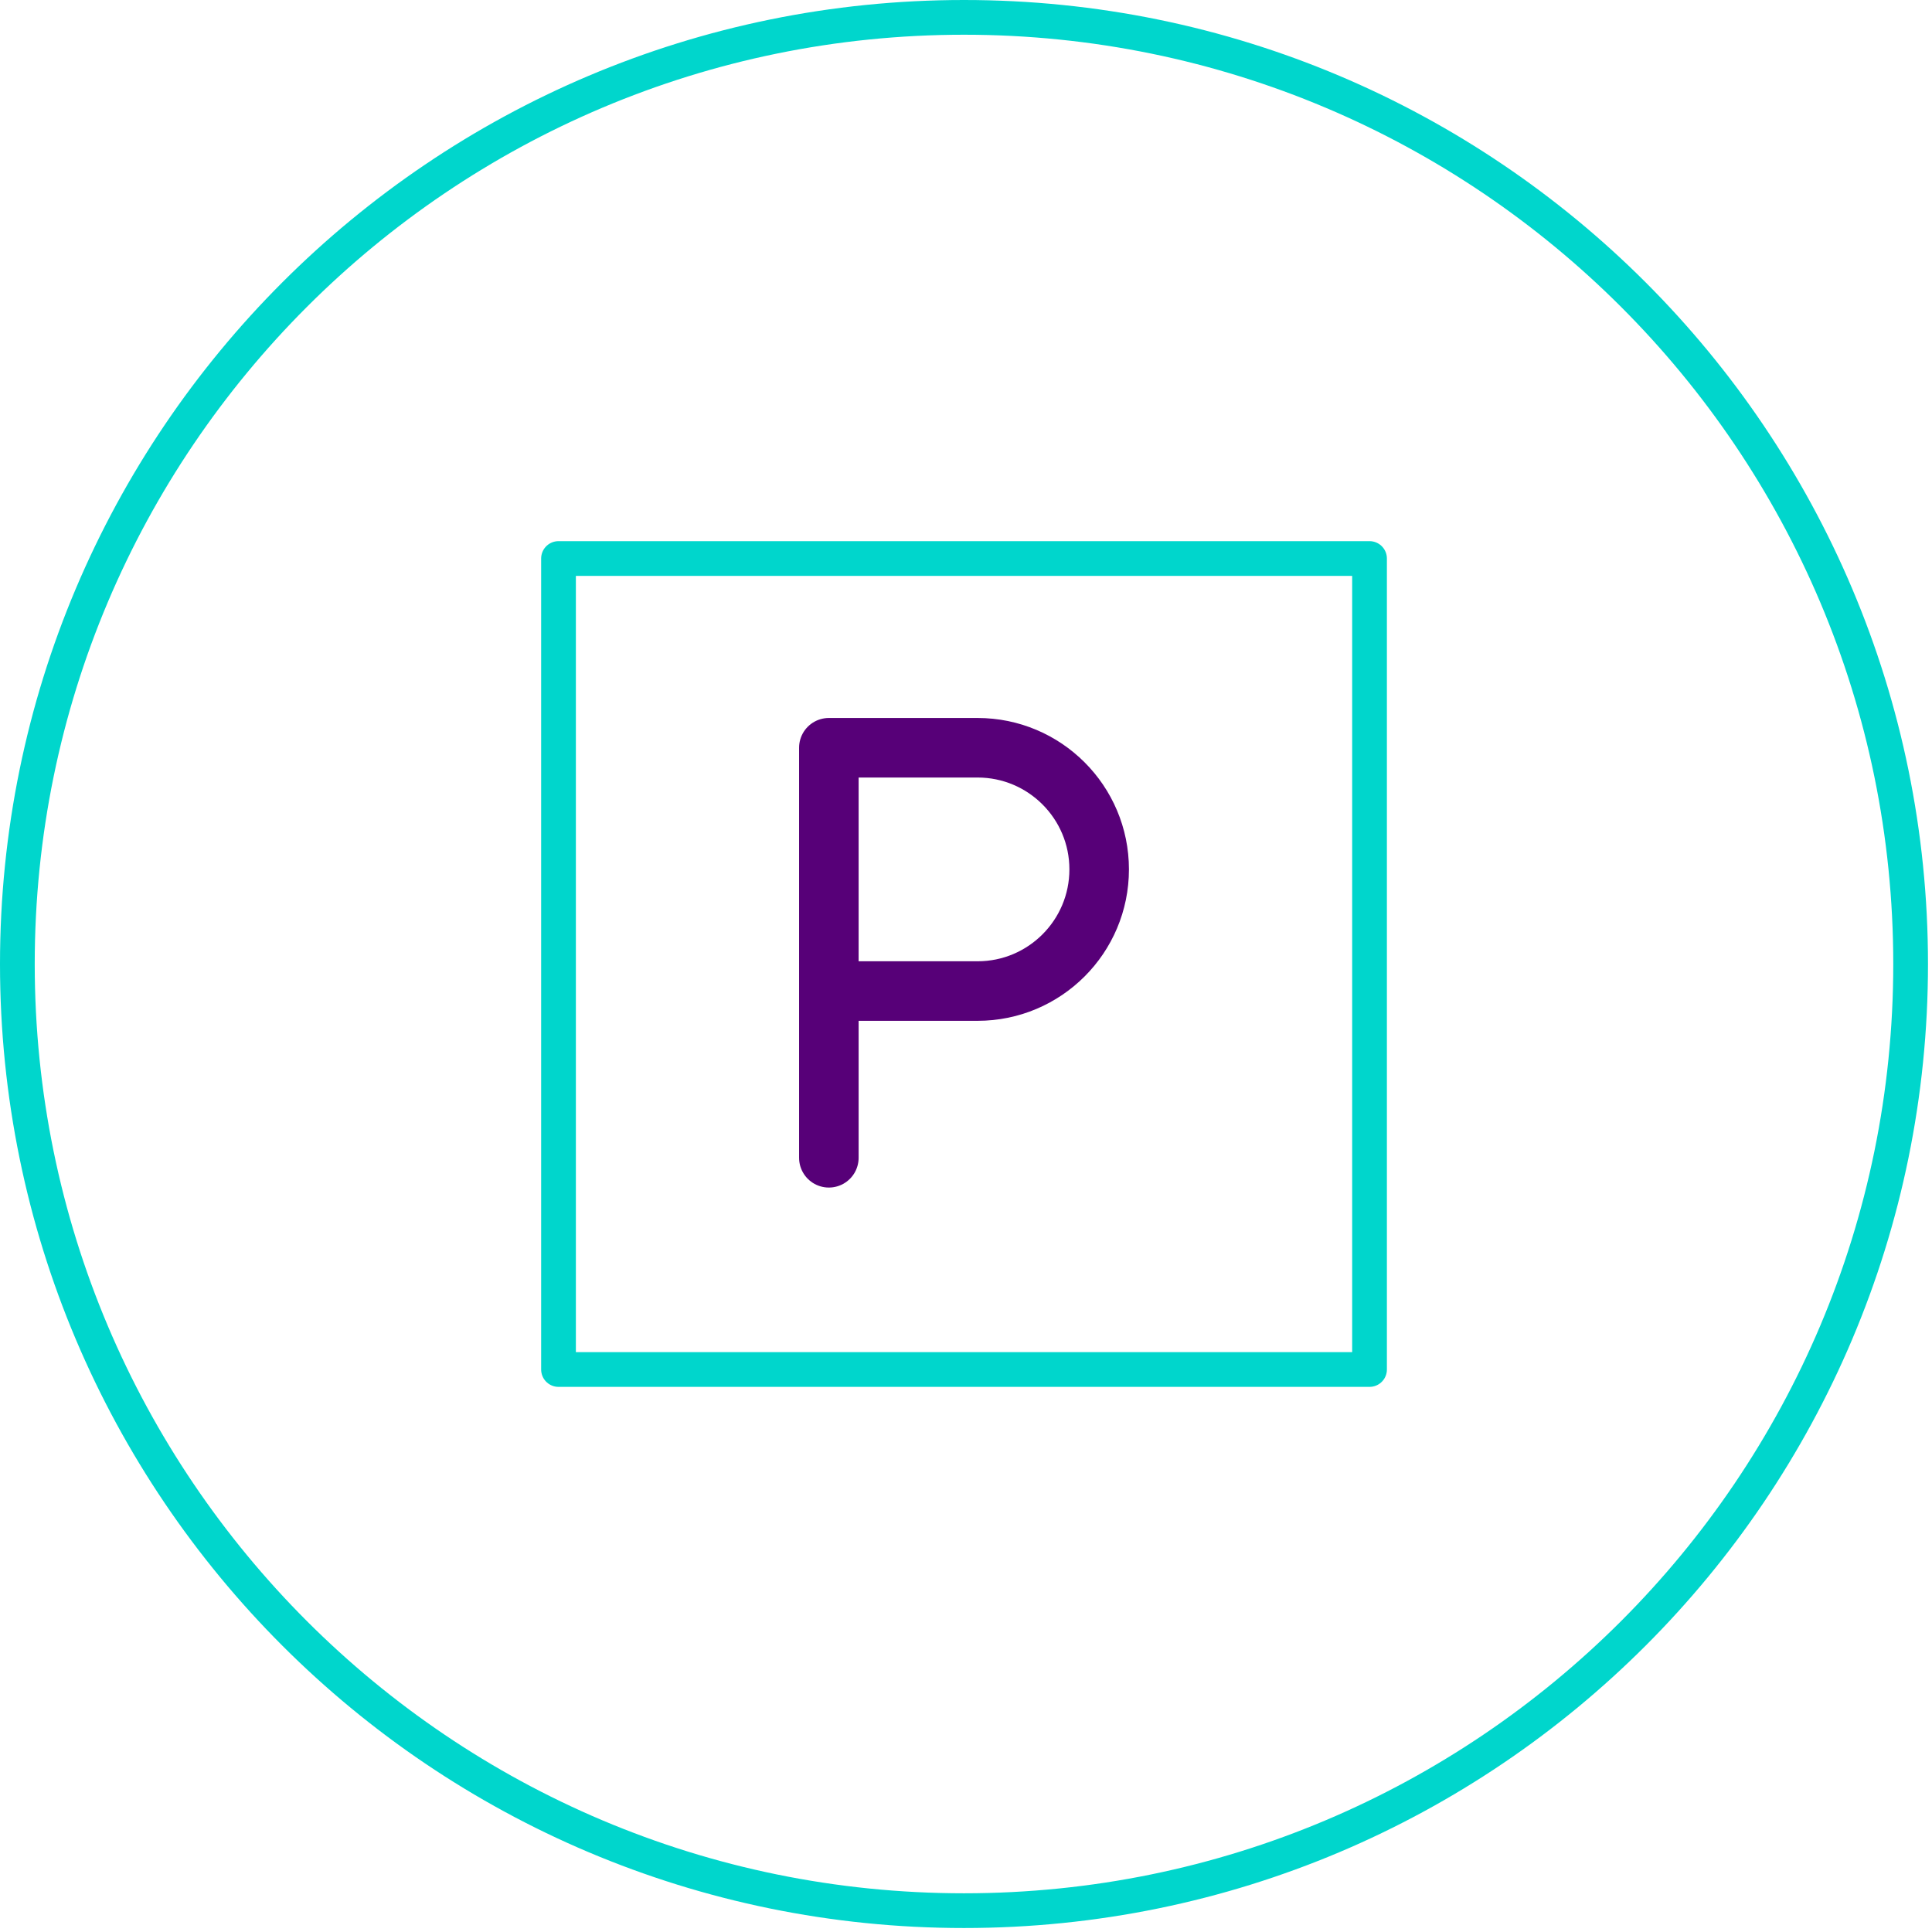
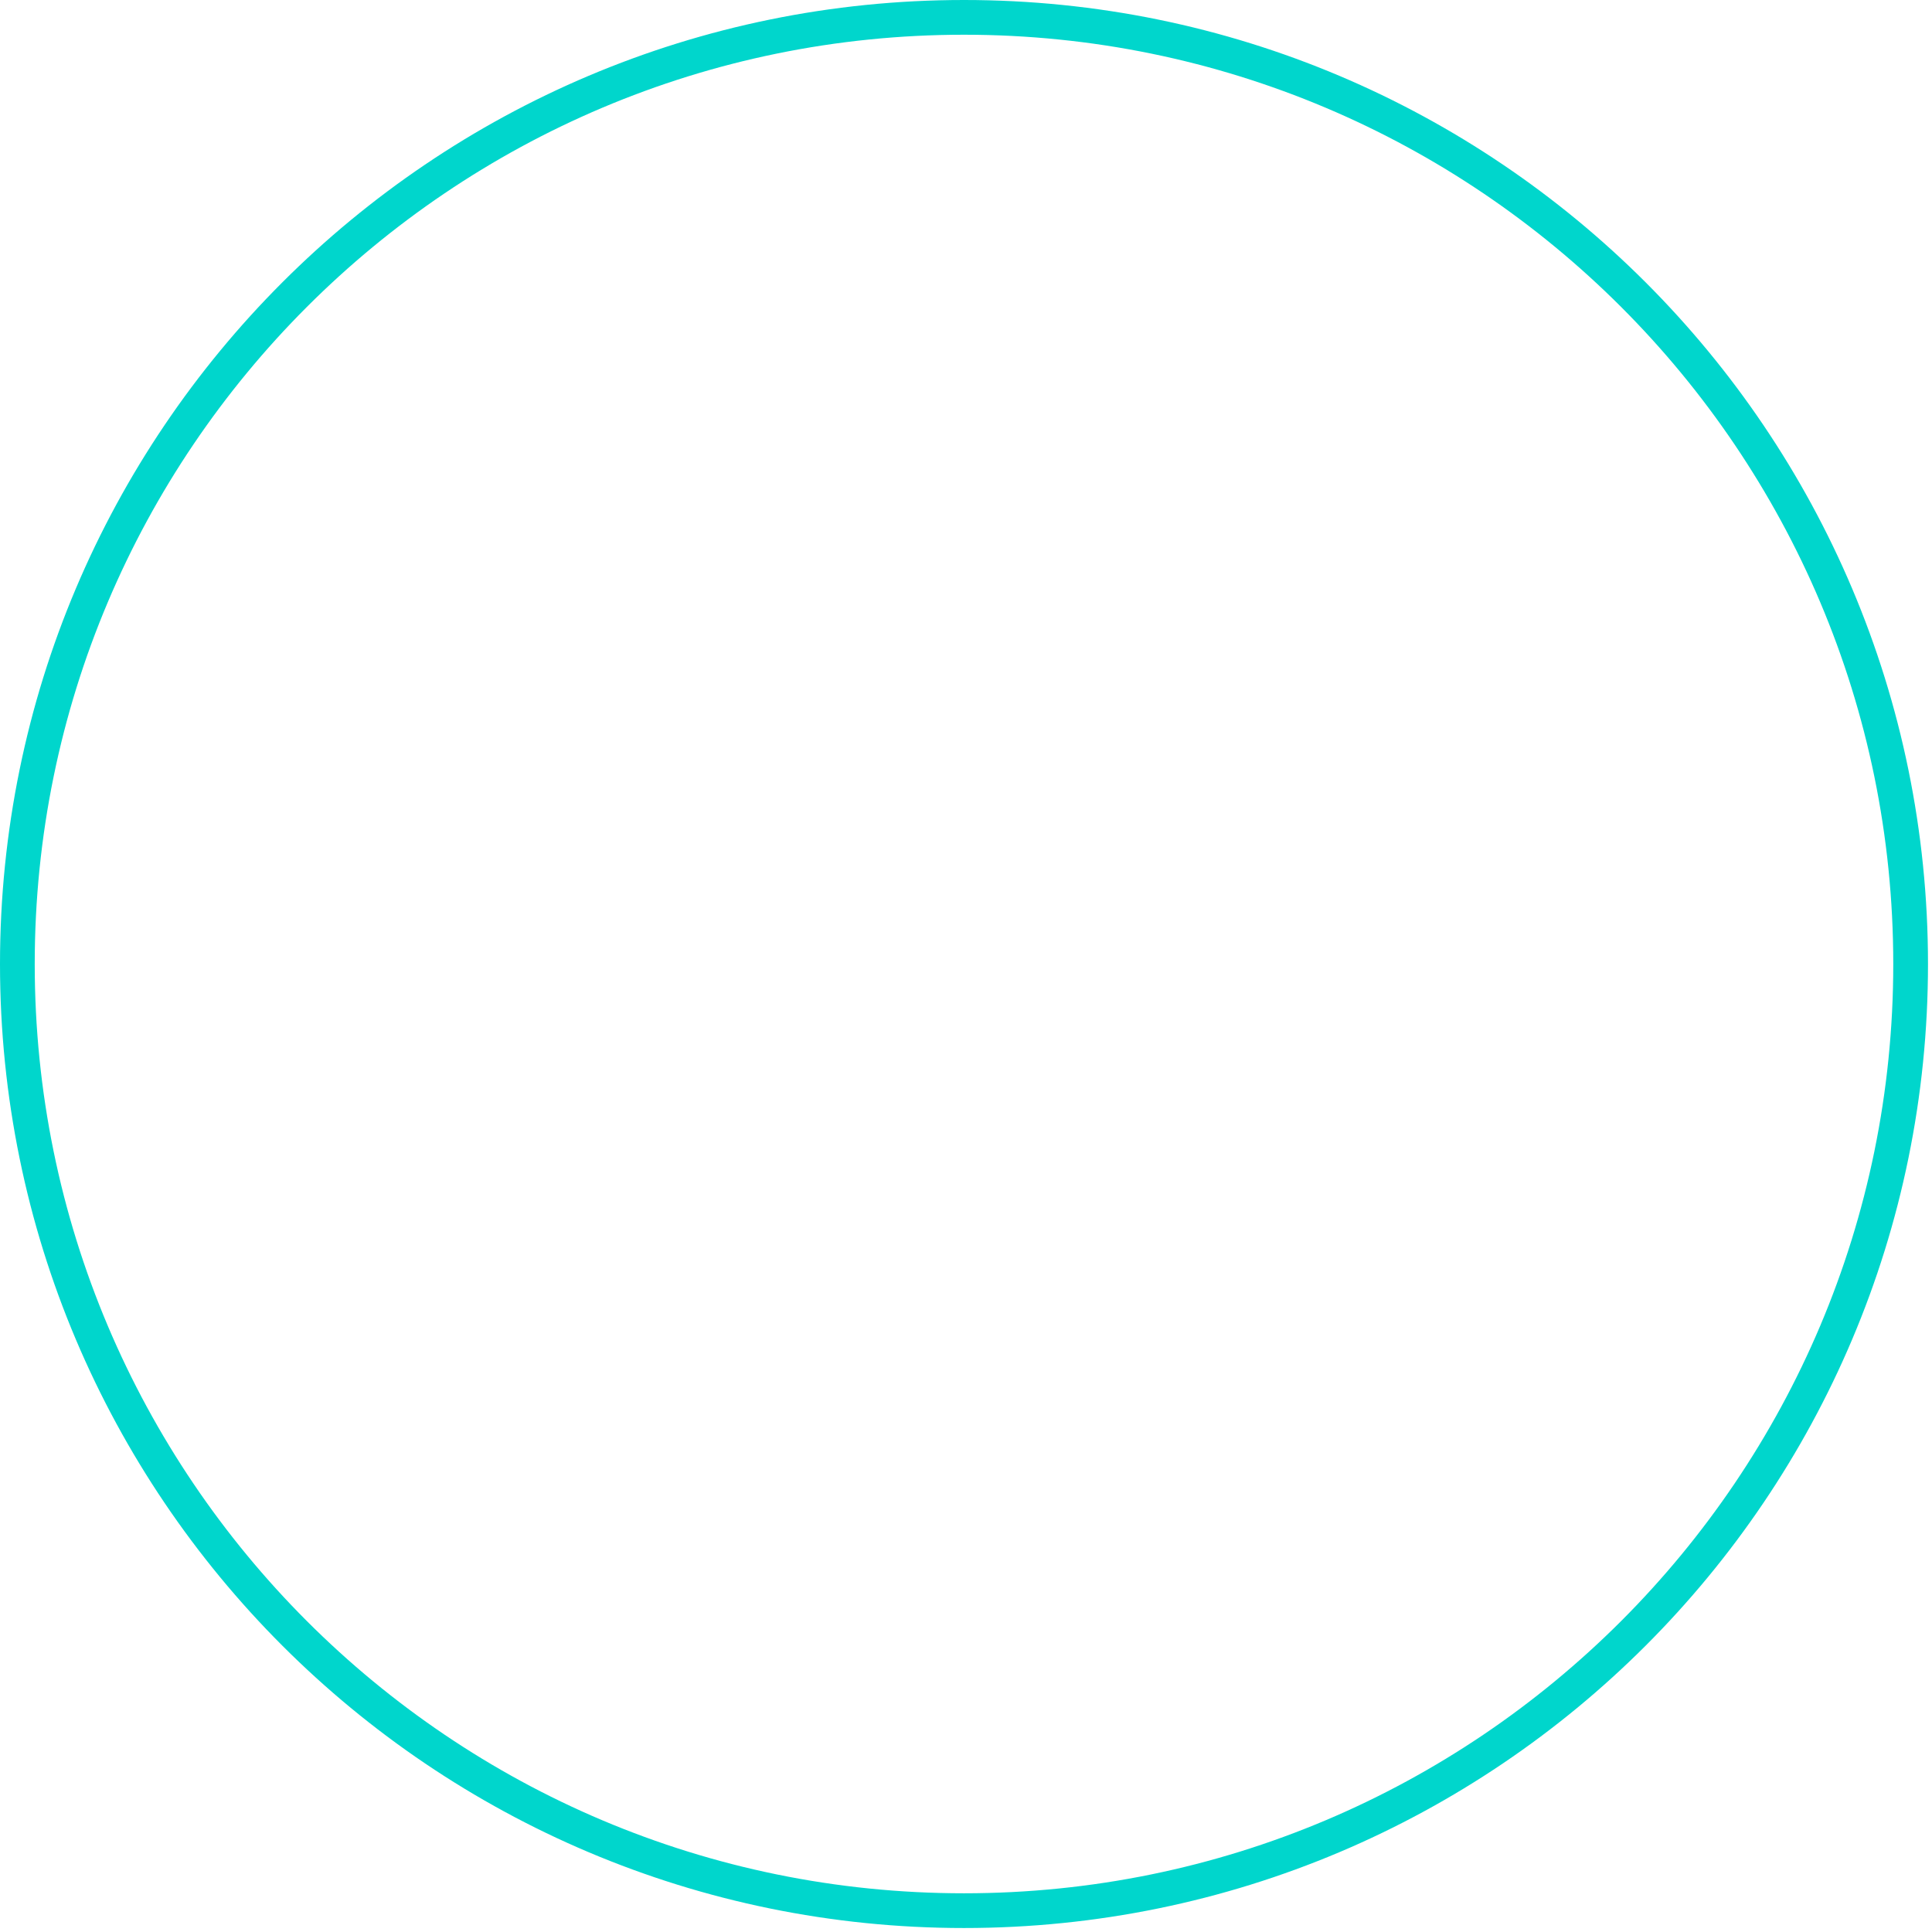
<svg xmlns="http://www.w3.org/2000/svg" xmlns:xlink="http://www.w3.org/1999/xlink" width="83px" height="83px" viewBox="0 0 83 83" version="1.1">
  <title>Group 6</title>
  <desc>Created with Sketch.</desc>
  <defs>
-     <polygon id="path-1" points="0 82.829 82.829 82.829 82.829 -0 0 -0" />
-   </defs>
+     </defs>
  <g id="Page-1" stroke="none" stroke-width="1" fill="none" fill-rule="evenodd">
    <g id="Group-6">
      <path d="M82.082,41.415 C82.082,63.875 63.874,82.083 41.414,82.083 C18.953,82.083 0.746,63.875 0.746,41.415 C0.746,18.954 18.953,0.746 41.414,0.746 C63.874,0.746 82.082,18.954 82.082,41.415 Z" id="Stroke-1" stroke="#00D6CC" stroke-width="1.492" stroke-linecap="round" stroke-linejoin="round" />
      <mask id="mask-2" fill="white">
        <use xlink:href="#path-1" />
      </mask>
      <g id="Clip-4" />
-       <polygon id="Stroke-3" stroke="#00D6CC" stroke-width="1.492" stroke-linecap="round" stroke-linejoin="round" mask="url(#mask-2)" points="23.994 58.835 58.836 58.835 58.836 23.994 23.994 23.994" />
-       <path d="M35.608,42.576 L41.996,42.576 C44.881,42.576 47.221,40.236 47.221,37.349 C47.221,34.464 44.881,32.124 41.996,32.124 L35.608,32.124 L35.608,49.739" id="Stroke-5" stroke="#570078" stroke-width="2.558" stroke-linecap="round" stroke-linejoin="round" mask="url(#mask-2)" />
    </g>
  </g>
</svg>